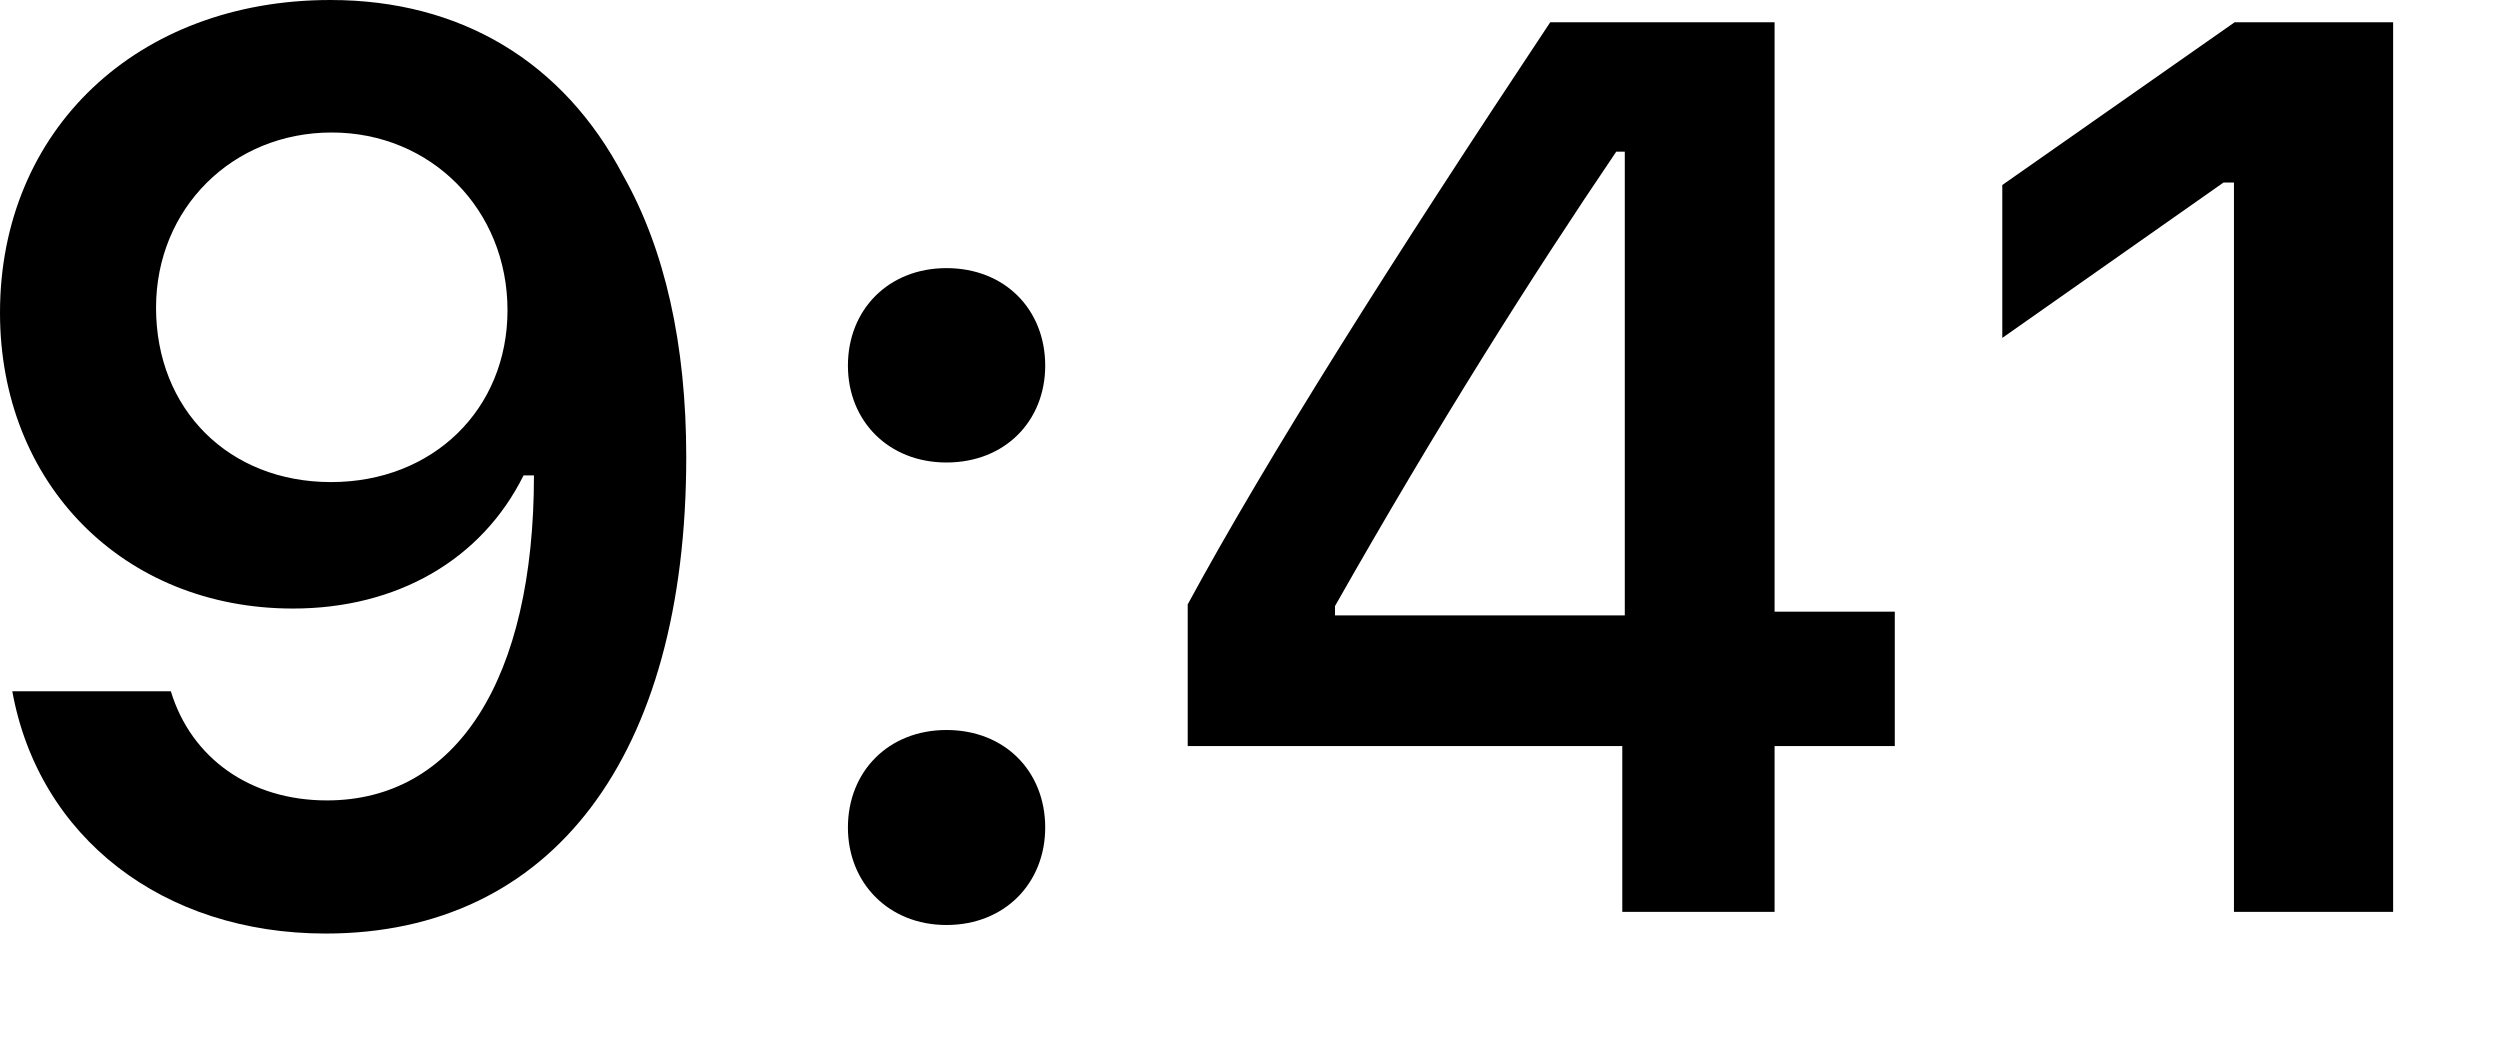
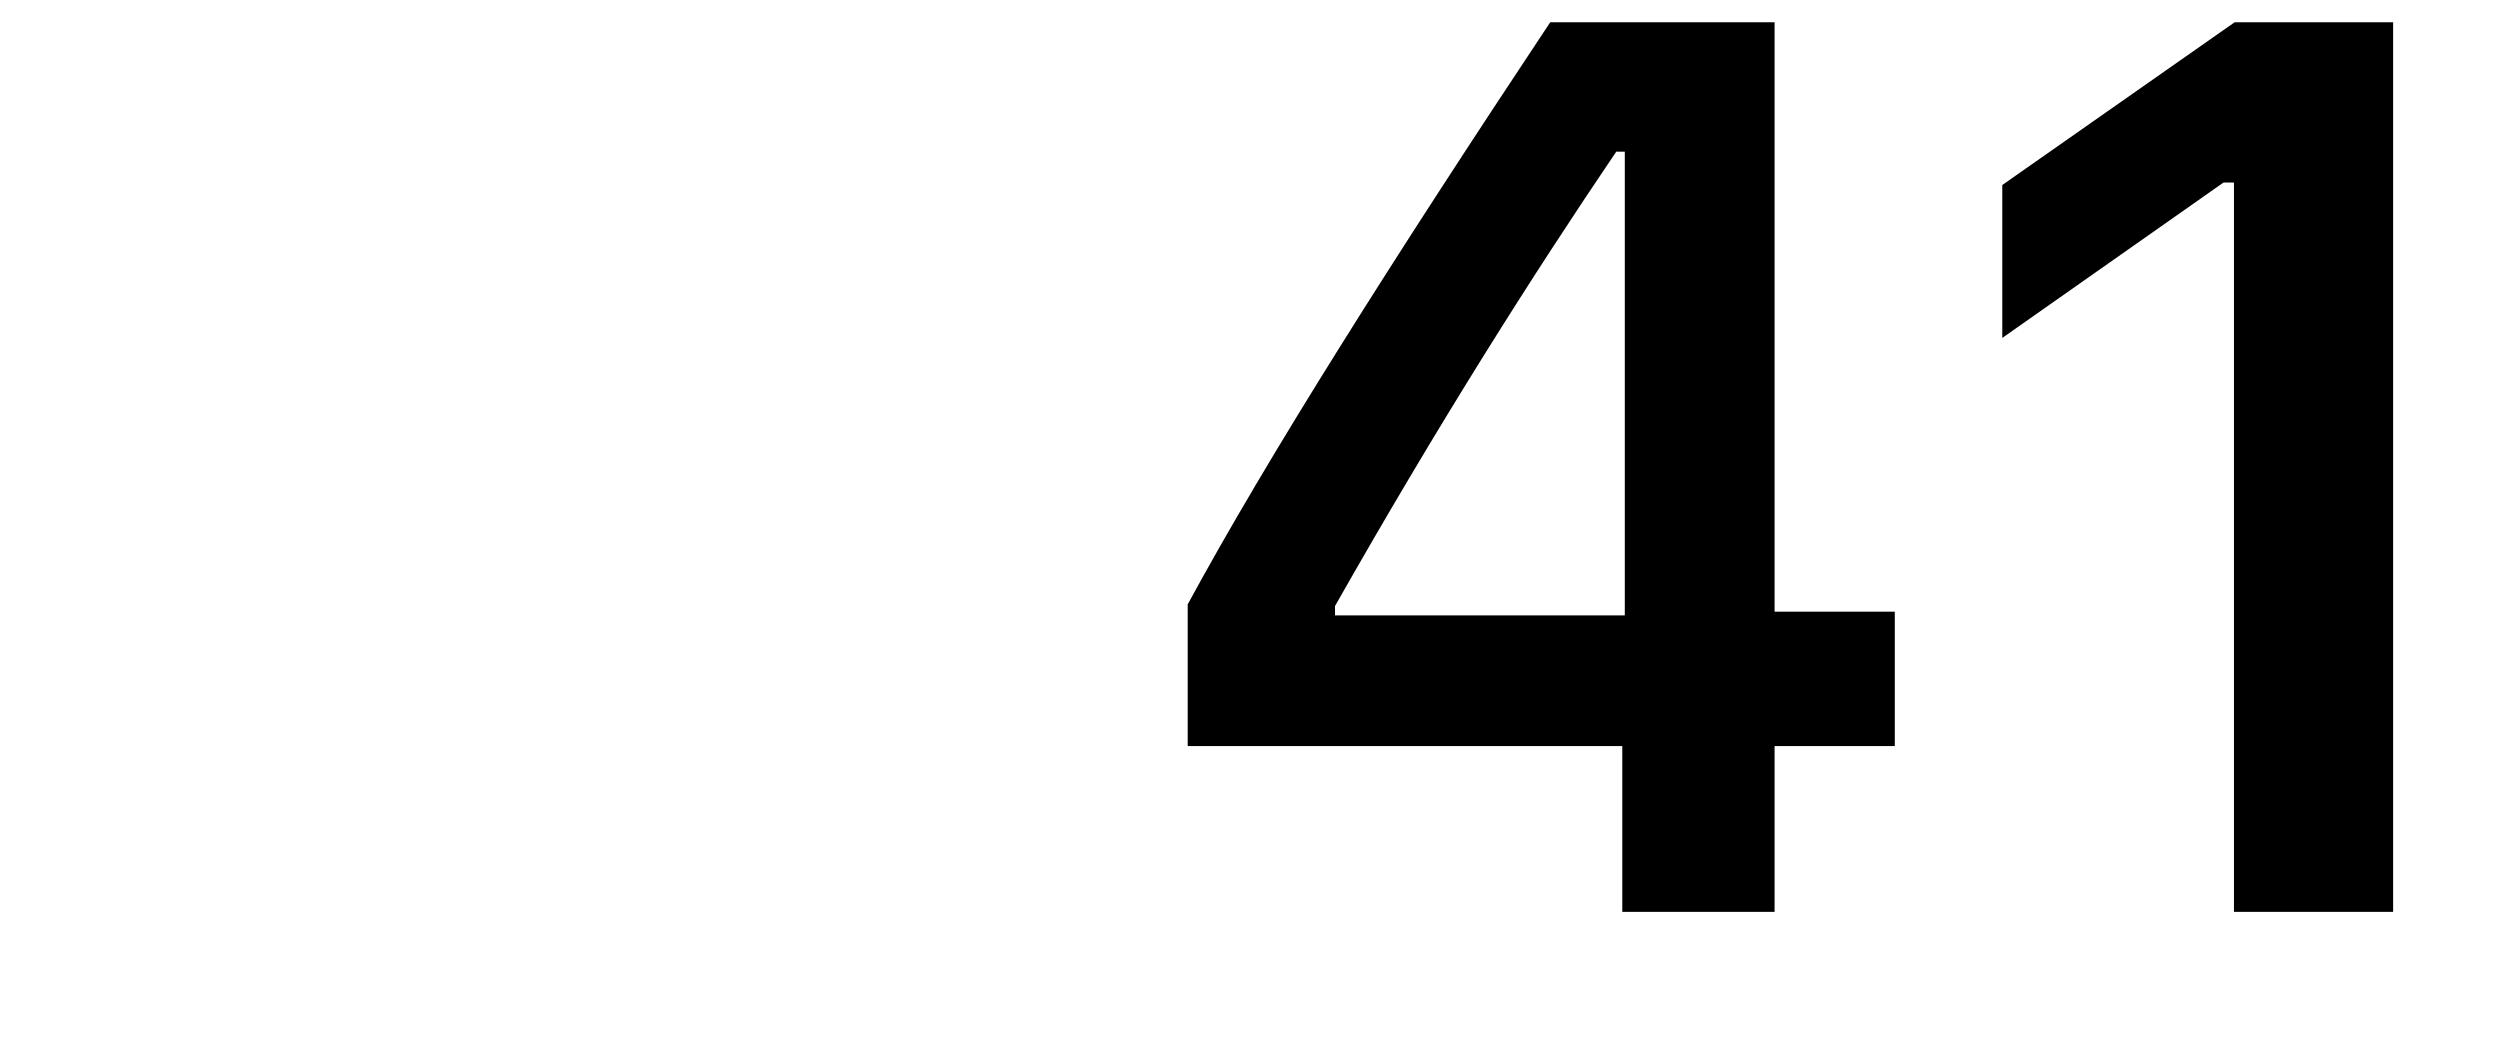
<svg xmlns="http://www.w3.org/2000/svg" fill="none" height="100%" overflow="visible" preserveAspectRatio="none" style="display: block;" viewBox="0 0 12 5" width="100%">
  <g id="9:41">
-     <path d="M1.563 4.481C2.649 4.481 3.294 3.632 3.294 2.193C3.294 1.652 3.191 1.196 2.992 0.844C2.705 0.296 2.211 0 1.586 0C0.657 0 0 0.625 0 1.501C0 2.323 0.592 2.921 1.406 2.921C1.906 2.921 2.312 2.687 2.513 2.282H2.522C2.522 2.282 2.534 2.282 2.536 2.282C2.542 2.282 2.563 2.282 2.563 2.282C2.563 3.259 2.193 3.842 1.569 3.842C1.202 3.842 0.918 3.64 0.82 3.318H0.059C0.186 4.019 0.781 4.481 1.563 4.481ZM1.589 2.314C1.098 2.314 0.749 1.965 0.749 1.477C0.749 1 1.116 0.636 1.592 0.636C2.069 0.636 2.436 1.006 2.436 1.489C2.436 1.965 2.078 2.314 1.589 2.314Z" fill="black" />
-     <path d="M4.543 4.44C4.824 4.44 5.017 4.238 5.017 3.972C5.017 3.703 4.824 3.504 4.543 3.504C4.265 3.504 4.07 3.703 4.07 3.972C4.07 4.238 4.265 4.44 4.543 4.44ZM4.543 2.22C4.824 2.22 5.017 2.021 5.017 1.755C5.017 1.486 4.824 1.287 4.543 1.287C4.265 1.287 4.07 1.486 4.07 1.755C4.07 2.021 4.265 2.22 4.543 2.22Z" fill="black" />
    <path d="M7.787 4.377H8.518V3.581H9.095V2.936H8.518V0.107H7.441C6.686 1.243 6.085 2.193 5.701 2.901V3.581H7.787V4.377ZM6.408 2.909C6.905 2.033 7.349 1.332 7.758 0.728H7.799V2.954H6.408V2.909Z" fill="black" />
    <path d="M10.723 4.377H11.487V0.107H10.726L9.611 0.888V1.622L10.673 0.876H10.723V4.377Z" fill="black" />
  </g>
</svg>